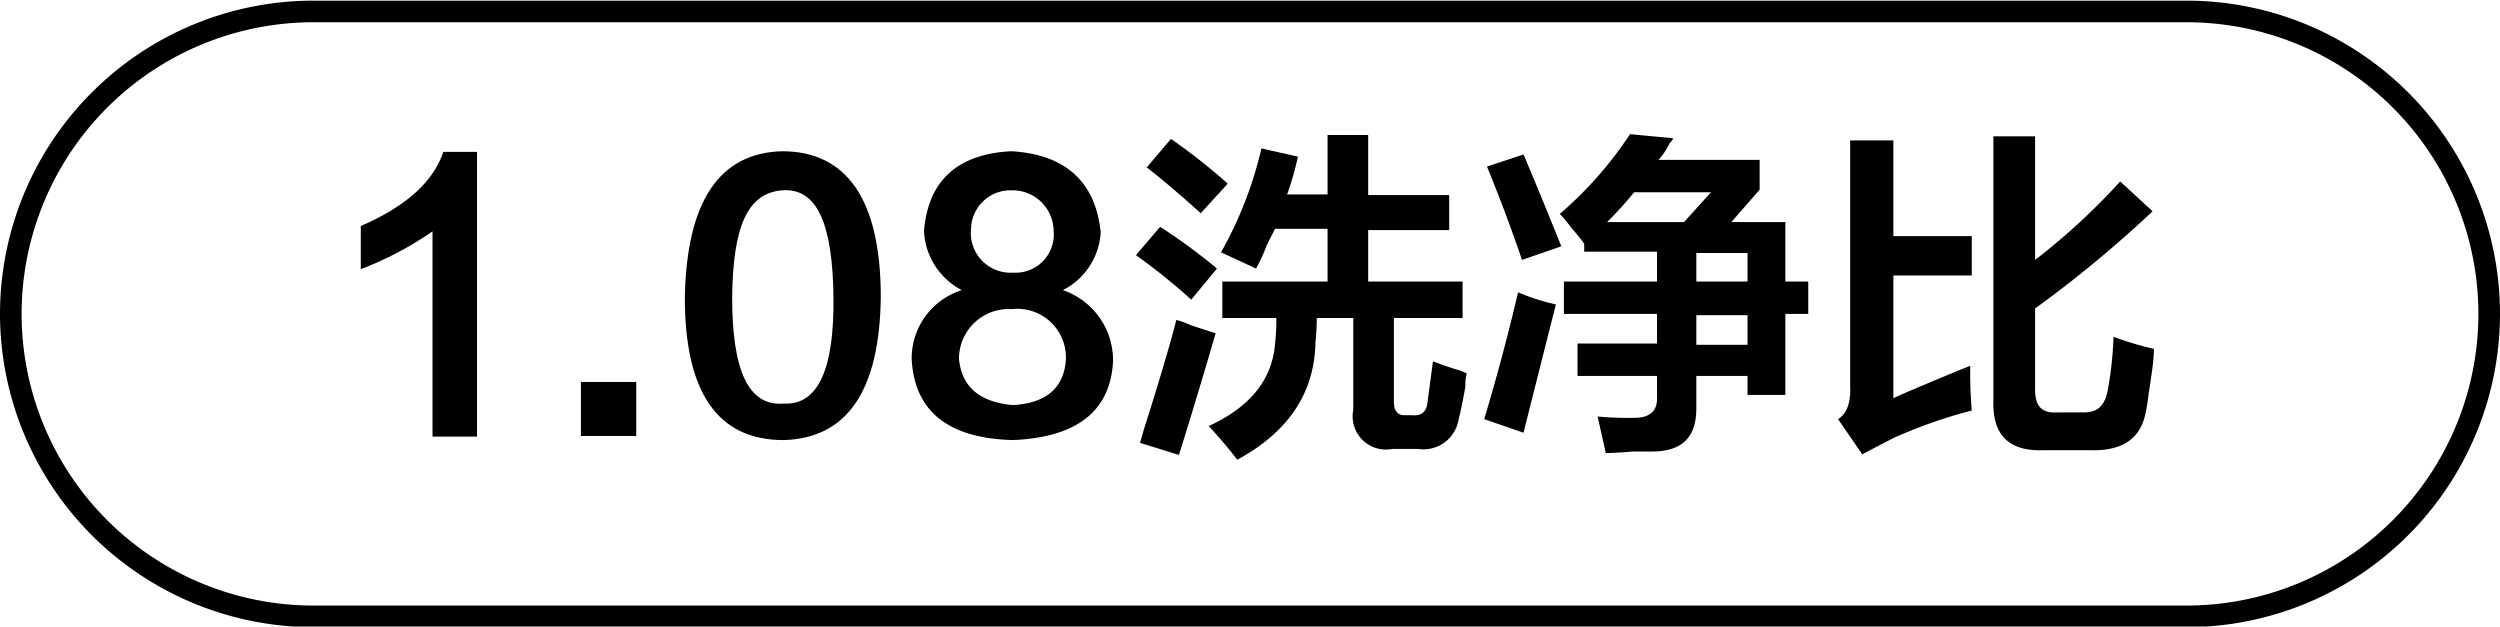
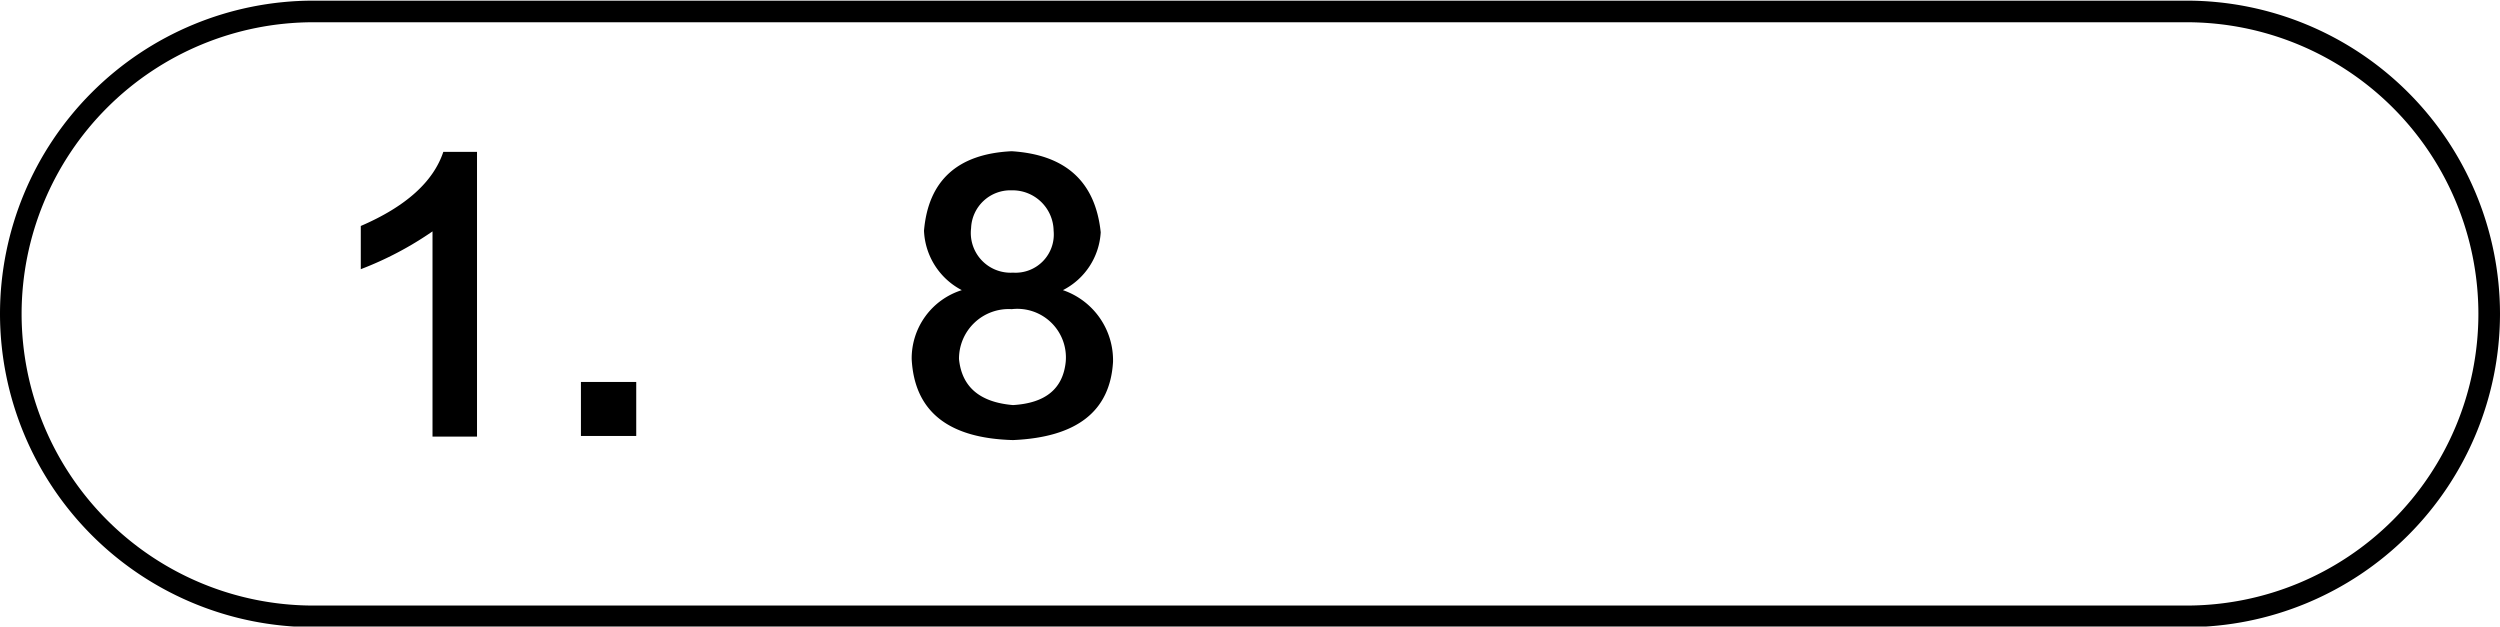
<svg xmlns="http://www.w3.org/2000/svg" id="图层_1" data-name="图层 1" width="115.72" height="29" viewBox="0 0 115.72 29">
  <g>
    <path d="M-660.93,447h1.56v13.18h-2.06v-9.5a15.63,15.63,0,0,1-3.32,1.75v-2C-662.66,449.53-661.39,448.38-660.93,447Z" transform="translate(681.45 -439.97)" />
    <path d="M-654.56,457.65H-652v2.5h-2.56Z" transform="translate(681.45 -439.97)" />
-     <path d="M-649.75,453.72q.13-6.63,4.5-6.75c3,0,4.57,2.25,4.57,6.75q-.08,6.5-4.5,6.62Q-649.76,460.34-649.75,453.72Zm2.19,0c0,3.41.75,5.06,2.38,4.93,1.58.09,2.35-1.56,2.31-4.93s-.75-5.07-2.38-4.94S-647.52,450.51-647.56,453.72Z" transform="translate(681.45 -439.97)" />
    <path d="M-632.25,453.4a3.43,3.43,0,0,1,2.32,3.32q-.2,3.43-4.63,3.62-4.5-.12-4.69-3.75a3.31,3.31,0,0,1,2.32-3.19,3.25,3.25,0,0,1-1.75-2.75c.2-2.33,1.56-3.56,4.06-3.68q3.75.24,4.12,3.75A3.21,3.21,0,0,1-632.25,453.4Zm-2.31,5.32c1.5-.09,2.31-.75,2.44-2a2.25,2.25,0,0,0-2.5-2.44,2.3,2.3,0,0,0-2.44,2.31C-636.93,457.88-636.1,458.59-634.56,458.72Zm-.06-9.94a1.82,1.82,0,0,0-1.88,1.75,1.84,1.84,0,0,0,1.94,2.06,1.77,1.77,0,0,0,1.88-1.94A1.9,1.9,0,0,0-634.62,448.78Z" transform="translate(681.45 -439.97)" />
-     <path d="M-626.31,453.84a28.5,28.5,0,0,0-2.56-2.06l1.12-1.31a26.71,26.71,0,0,1,2.63,1.93Zm-.56,7.19-1.81-.56.18-.63q1.07-3.37,1.5-5.06a4,4,0,0,1,.69.25l1.13.37C-625.73,457.28-626.29,459.15-626.87,461Zm1-11.19c-.92-.83-1.75-1.54-2.5-2.12l1.12-1.32a27.35,27.35,0,0,1,2.63,2.07Zm2.56,2.56-1.62-.75a18.17,18.17,0,0,0,1.87-4.81l1.69.38a14.9,14.9,0,0,1-.5,1.75H-620v-2.75h1.88V449h3.75v1.62h-3.75V453h4.37v1.69h-3.18v3.87c0,.42.16.63.5.63h.37q.63.06.69-.63l.25-1.87a13.13,13.13,0,0,0,1.25.43l.31.13a2.22,2.22,0,0,0-.06.62c-.13.71-.23,1.21-.31,1.5a1.65,1.65,0,0,1-1.88,1.38H-617a1.54,1.54,0,0,1-1.81-1.81v-4.25h-1.69a10.51,10.51,0,0,1-.06,1.12q-.06,3.51-3.62,5.44-.57-.75-1.32-1.56,2.88-1.32,3.07-3.82a9.94,9.94,0,0,0,.06-1.18h-2.5V453H-620v-2.44h-2.43l-.38.75A7.93,7.93,0,0,1-623.31,452.4Z" transform="translate(681.45 -439.97)" />
-     <path d="M-610.93,460l-1.82-.63c.54-1.79,1.07-3.75,1.57-5.87a9.45,9.45,0,0,0,1.75.56Q-610.12,456.78-610.93,460ZM-611,452c-.54-1.59-1.08-3-1.62-4.32l1.69-.56c.5,1.17,1.08,2.59,1.75,4.25Zm2.88-.75a8.5,8.5,0,0,0-.56-.69,7.38,7.38,0,0,0-.57-.69,17.58,17.58,0,0,0,3.25-3.69l2,.19a.83.83,0,0,1-.18.25,3,3,0,0,1-.5.75H-600v1.38l-1.31,1.5h2.5V453h1.06v1.5h-1.06v3.75h-1.75v-.88h-2.37v1.5c0,1.34-.65,2-2.07,2h-.87c-.59.05-1,.07-1.25.07l-.38-1.69a15.21,15.21,0,0,0,1.69.06c.75,0,1.1-.33,1.06-1v-.94h-3.68v-1.5h3.68v-1.37h-4.31V453h4.31v-1.38h-3.37v-.43Zm5.87-2.38h-3.56a17.33,17.33,0,0,1-1.25,1.38h3.56Zm1.69,2.81h-2.37V453h2.37Zm-2.37,2.88v1.37h2.37v-1.37Z" transform="translate(681.45 -439.97)" />
-     <path d="M-595.25,461l-1.12-1.63c.41-.25.6-.77.56-1.56V446.47h2v4.43h3.63v1.82h-3.63v5.68c.54-.25,1.52-.66,2.94-1.25l.62-.25a20.18,20.18,0,0,0,.07,2.07,23.18,23.18,0,0,0-3.57,1.25Q-594.5,460.6-595.25,461Zm8.32-.19q-2.33.06-2.25-2.31V446.28h1.93V452a30.5,30.5,0,0,0,3.94-3.63l1.5,1.38a55.73,55.73,0,0,1-5.44,4.5V458c0,.75.29,1.1,1,1.06H-585c.67,0,1-.33,1.13-1.12a16.59,16.59,0,0,0,.25-2.38,15.26,15.26,0,0,0,1.87.56c0,.55-.12,1.25-.25,2.13a7.43,7.43,0,0,1-.12.75c-.21,1.25-1.06,1.85-2.56,1.81Z" transform="translate(681.45 -439.97)" />
  </g>
  <path d="M-580.23,469h-86.72a14.52,14.52,0,0,1-14.5-14.5,14.51,14.51,0,0,1,14.5-14.5h86.72a14.51,14.51,0,0,1,14.5,14.5A14.52,14.52,0,0,1-580.23,469Zm-86.72-28a13.51,13.51,0,0,0-13.5,13.5,13.51,13.51,0,0,0,13.5,13.5h86.72a13.51,13.51,0,0,0,13.5-13.5,13.51,13.51,0,0,0-13.5-13.5Z" transform="translate(681.45 -439.97)" />
</svg>